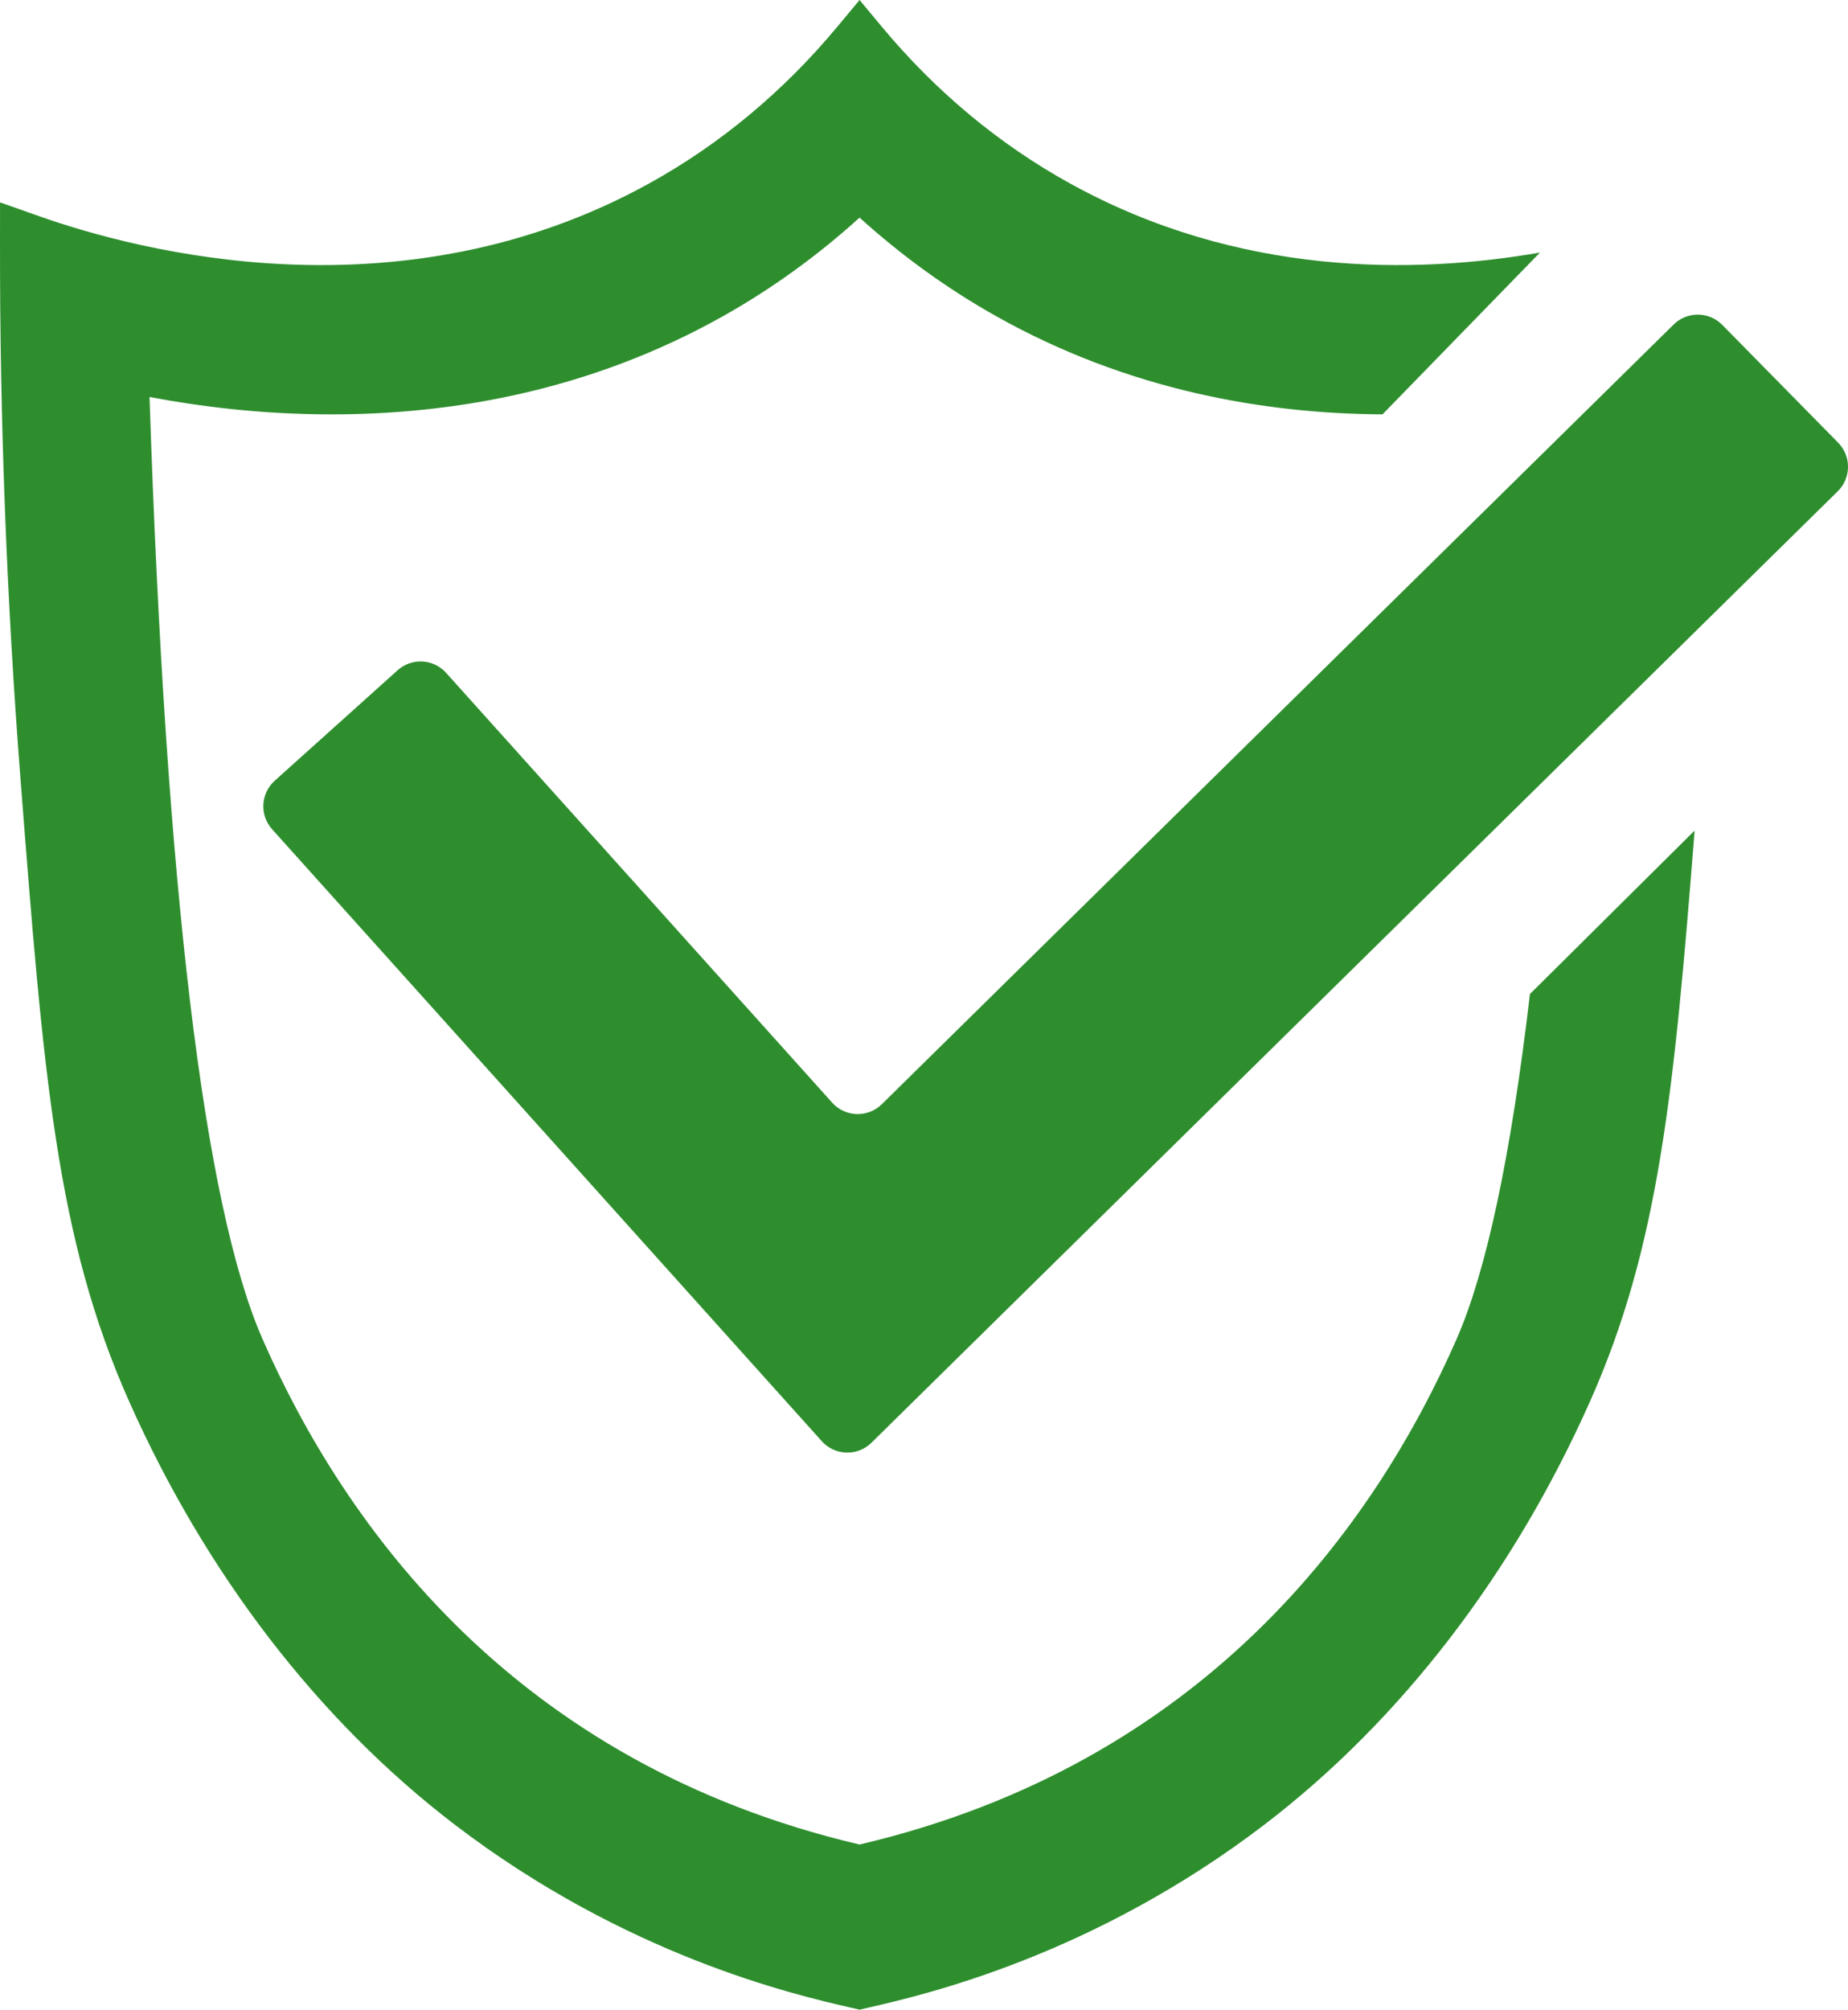
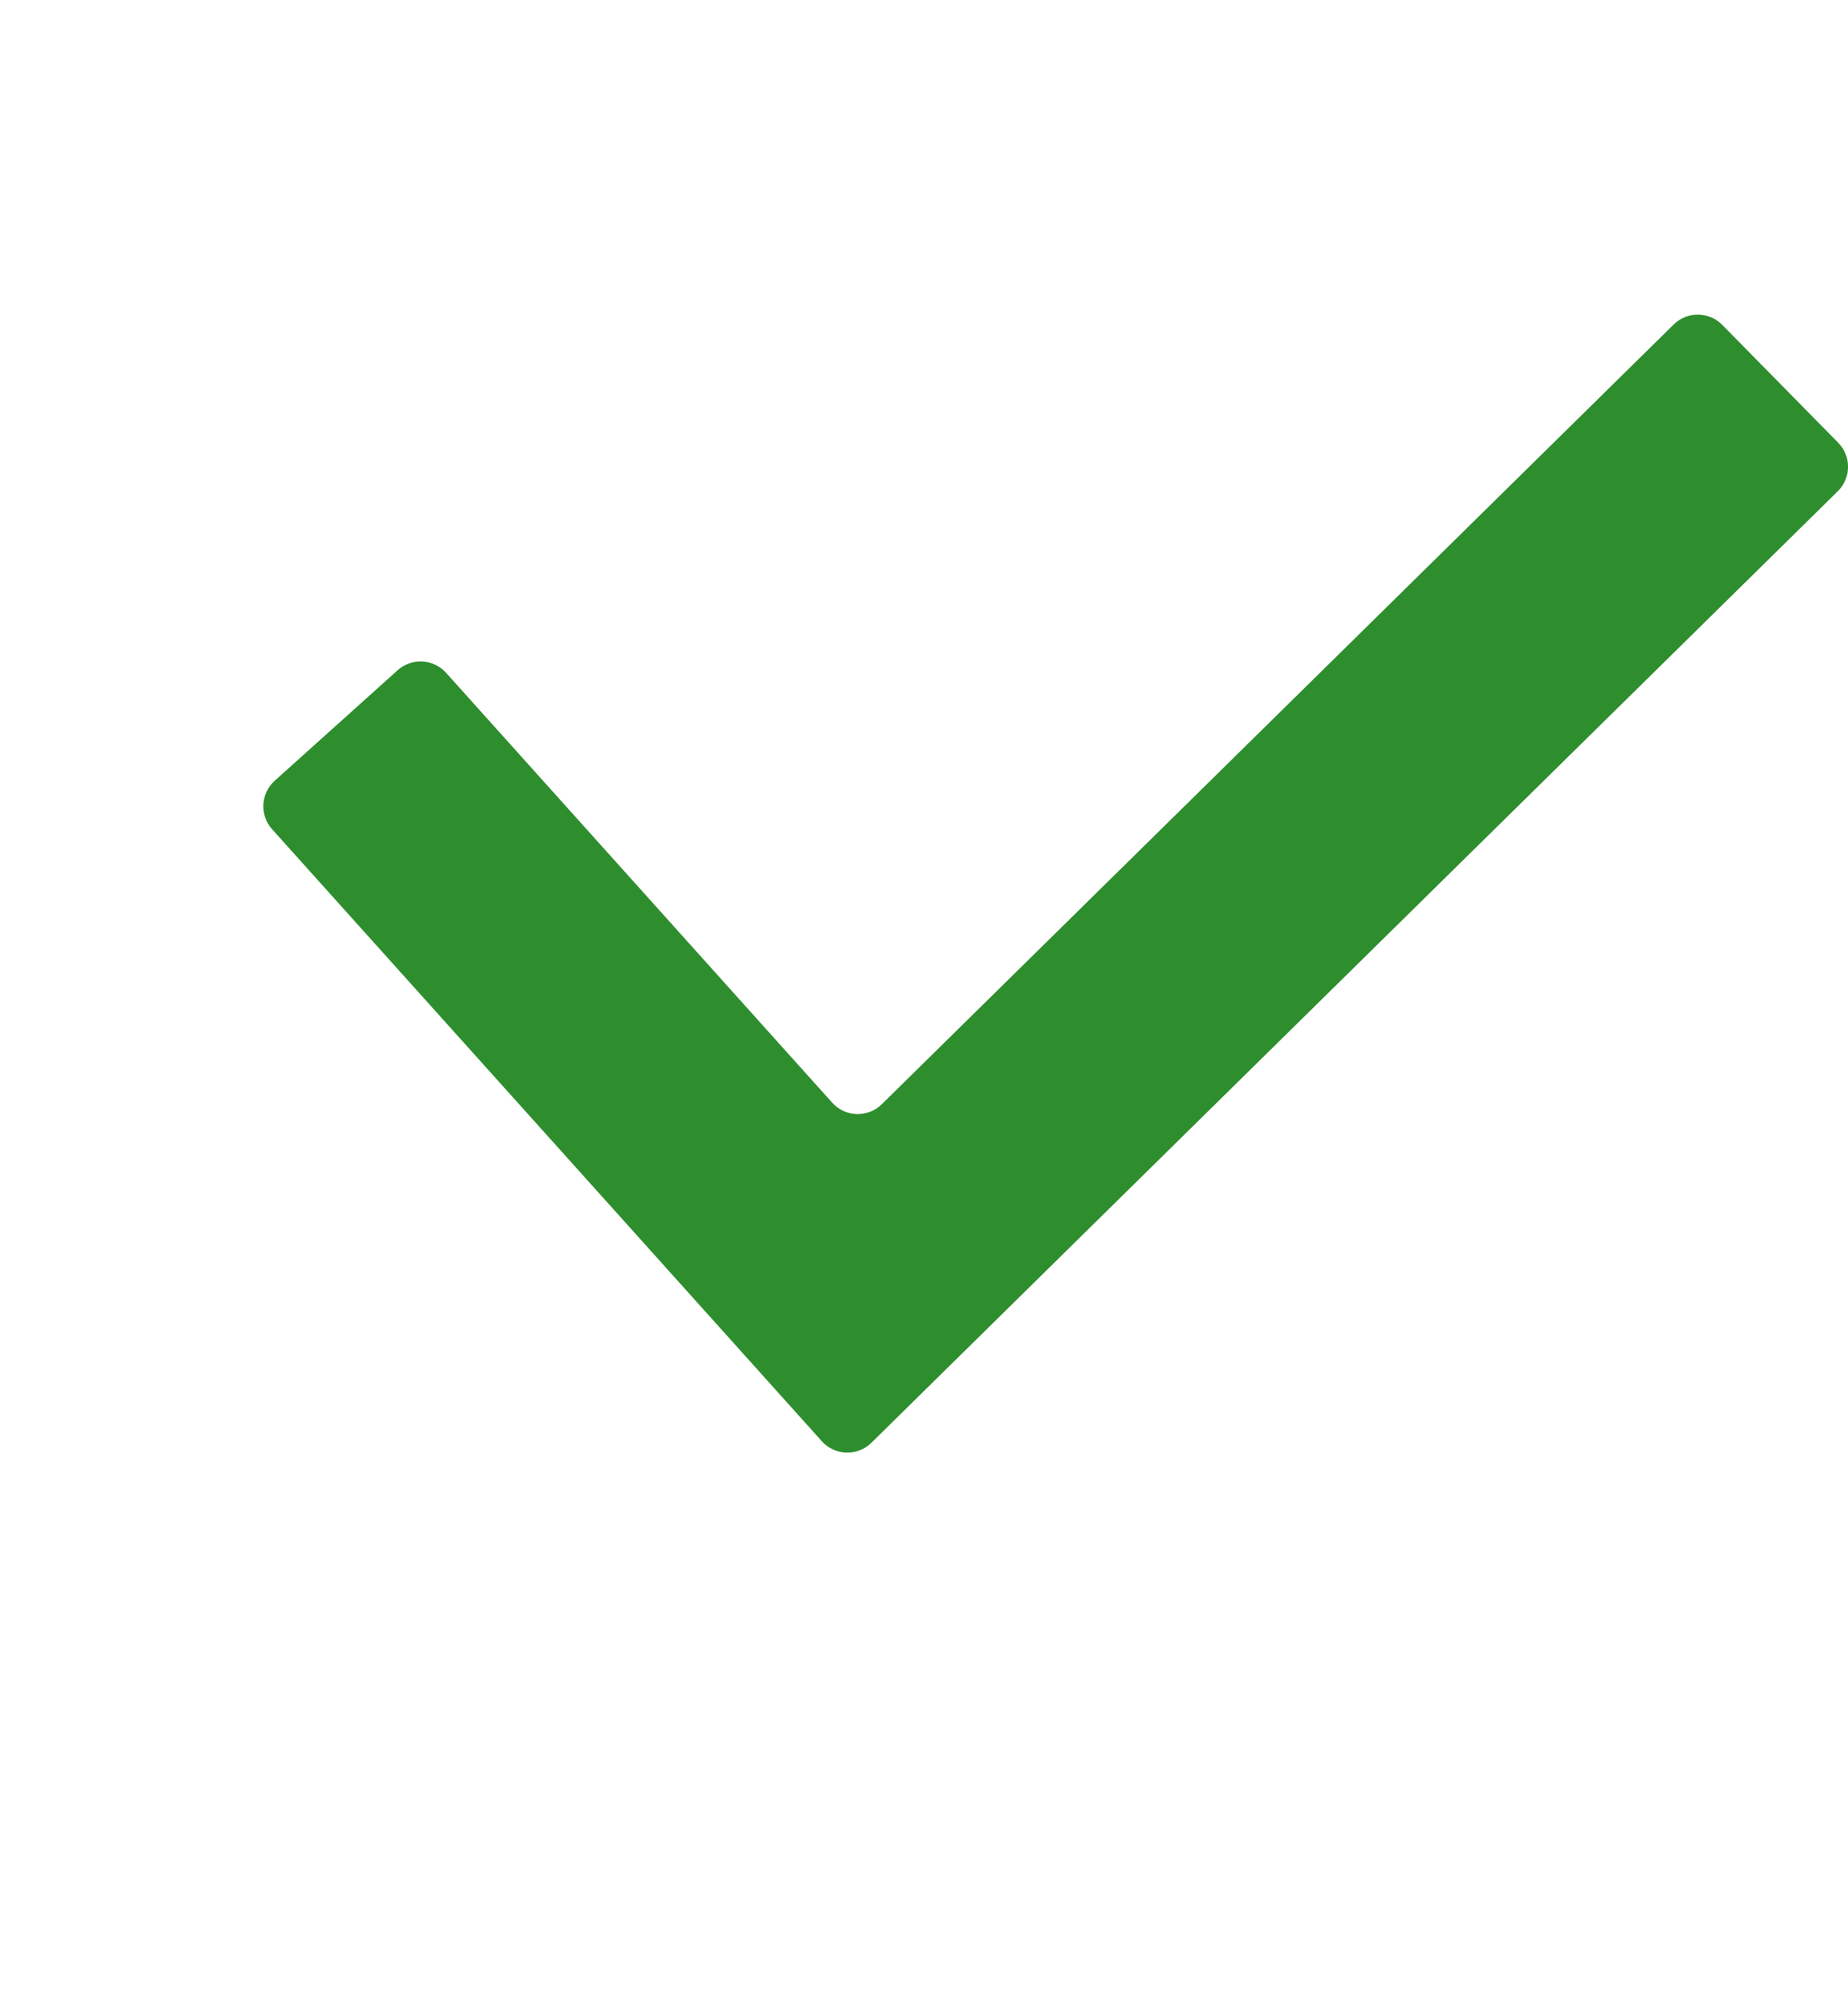
<svg xmlns="http://www.w3.org/2000/svg" id="Layer_2" viewBox="0 0 1053.46 1145.14">
  <defs>
    <style>.cls-1{fill:#2e8e2e;}</style>
  </defs>
  <g id="Shield_security_icon">
    <g id="Shield_security_icon-2">
-       <path class="cls-1" d="M830.38,762.94c-46.51,106-143.31,241.84-340.38,288.09-197.07-46.25-293.86-182.09-340.38-288.09-33.43-76.18-55.08-256.72-64.39-536.74,28.48,5.42,64.06,9.92,103.8,9.92,67.34,0,146.59-12.91,223.31-56.06,27.67-15.56,53.73-34.38,77.66-56.07,23.93,21.69,50,40.51,77.66,56.07,75.64,42.54,153.72,55.69,220.44,56.05l89.76-92.2c-72.05,12.52-171.76,13.64-267.73-39.29-40.47-22.32-76.58-52.35-107.33-89.25l-12.8-15.37-12.8,15.37c-30.75,36.91-66.86,66.93-107.32,89.25C228.87,182.39,79.78,143.49,22.22,123.15L.02,115.31,0,138.85c-.1,101.52,3.85,204.3,11.72,305.47,13.07,168.07,20.27,260.65,61.76,353.94,43.81,98.52,107.97,181.95,185.53,241.28,97.94,74.91,193.76,97.01,225.25,104.27l5.74,1.33,5.74-1.33c31.49-7.26,127.31-29.36,225.25-104.27,77.56-59.32,141.72-142.76,185.53-241.28,39.04-87.78,47.72-174.95,59.5-324.99l-93.87,93.14c-10.83,92.05-24.78,157.79-41.78,196.52Z" />
      <path class="cls-1" d="M226.65,381.93l-70.05,62.94c-8.04,7.23-8.7,19.61-1.48,27.65l313.35,348.7c2.23,2.48,4.95,4.24,7.87,5.3,6.86,2.49,14.85,1.06,20.43-4.43L1047.62,279.93c7.71-7.59,7.81-19.98,.22-27.69l-66.06-67.12c-7.59-7.71-19.98-7.81-27.69-.22l-451.4,444.29c-7.96,7.83-20.84,7.44-28.3-.87l-32.69-36.38-187.39-208.54c-7.23-8.04-19.61-8.7-27.65-1.48Z" />
    </g>
  </g>
</svg>